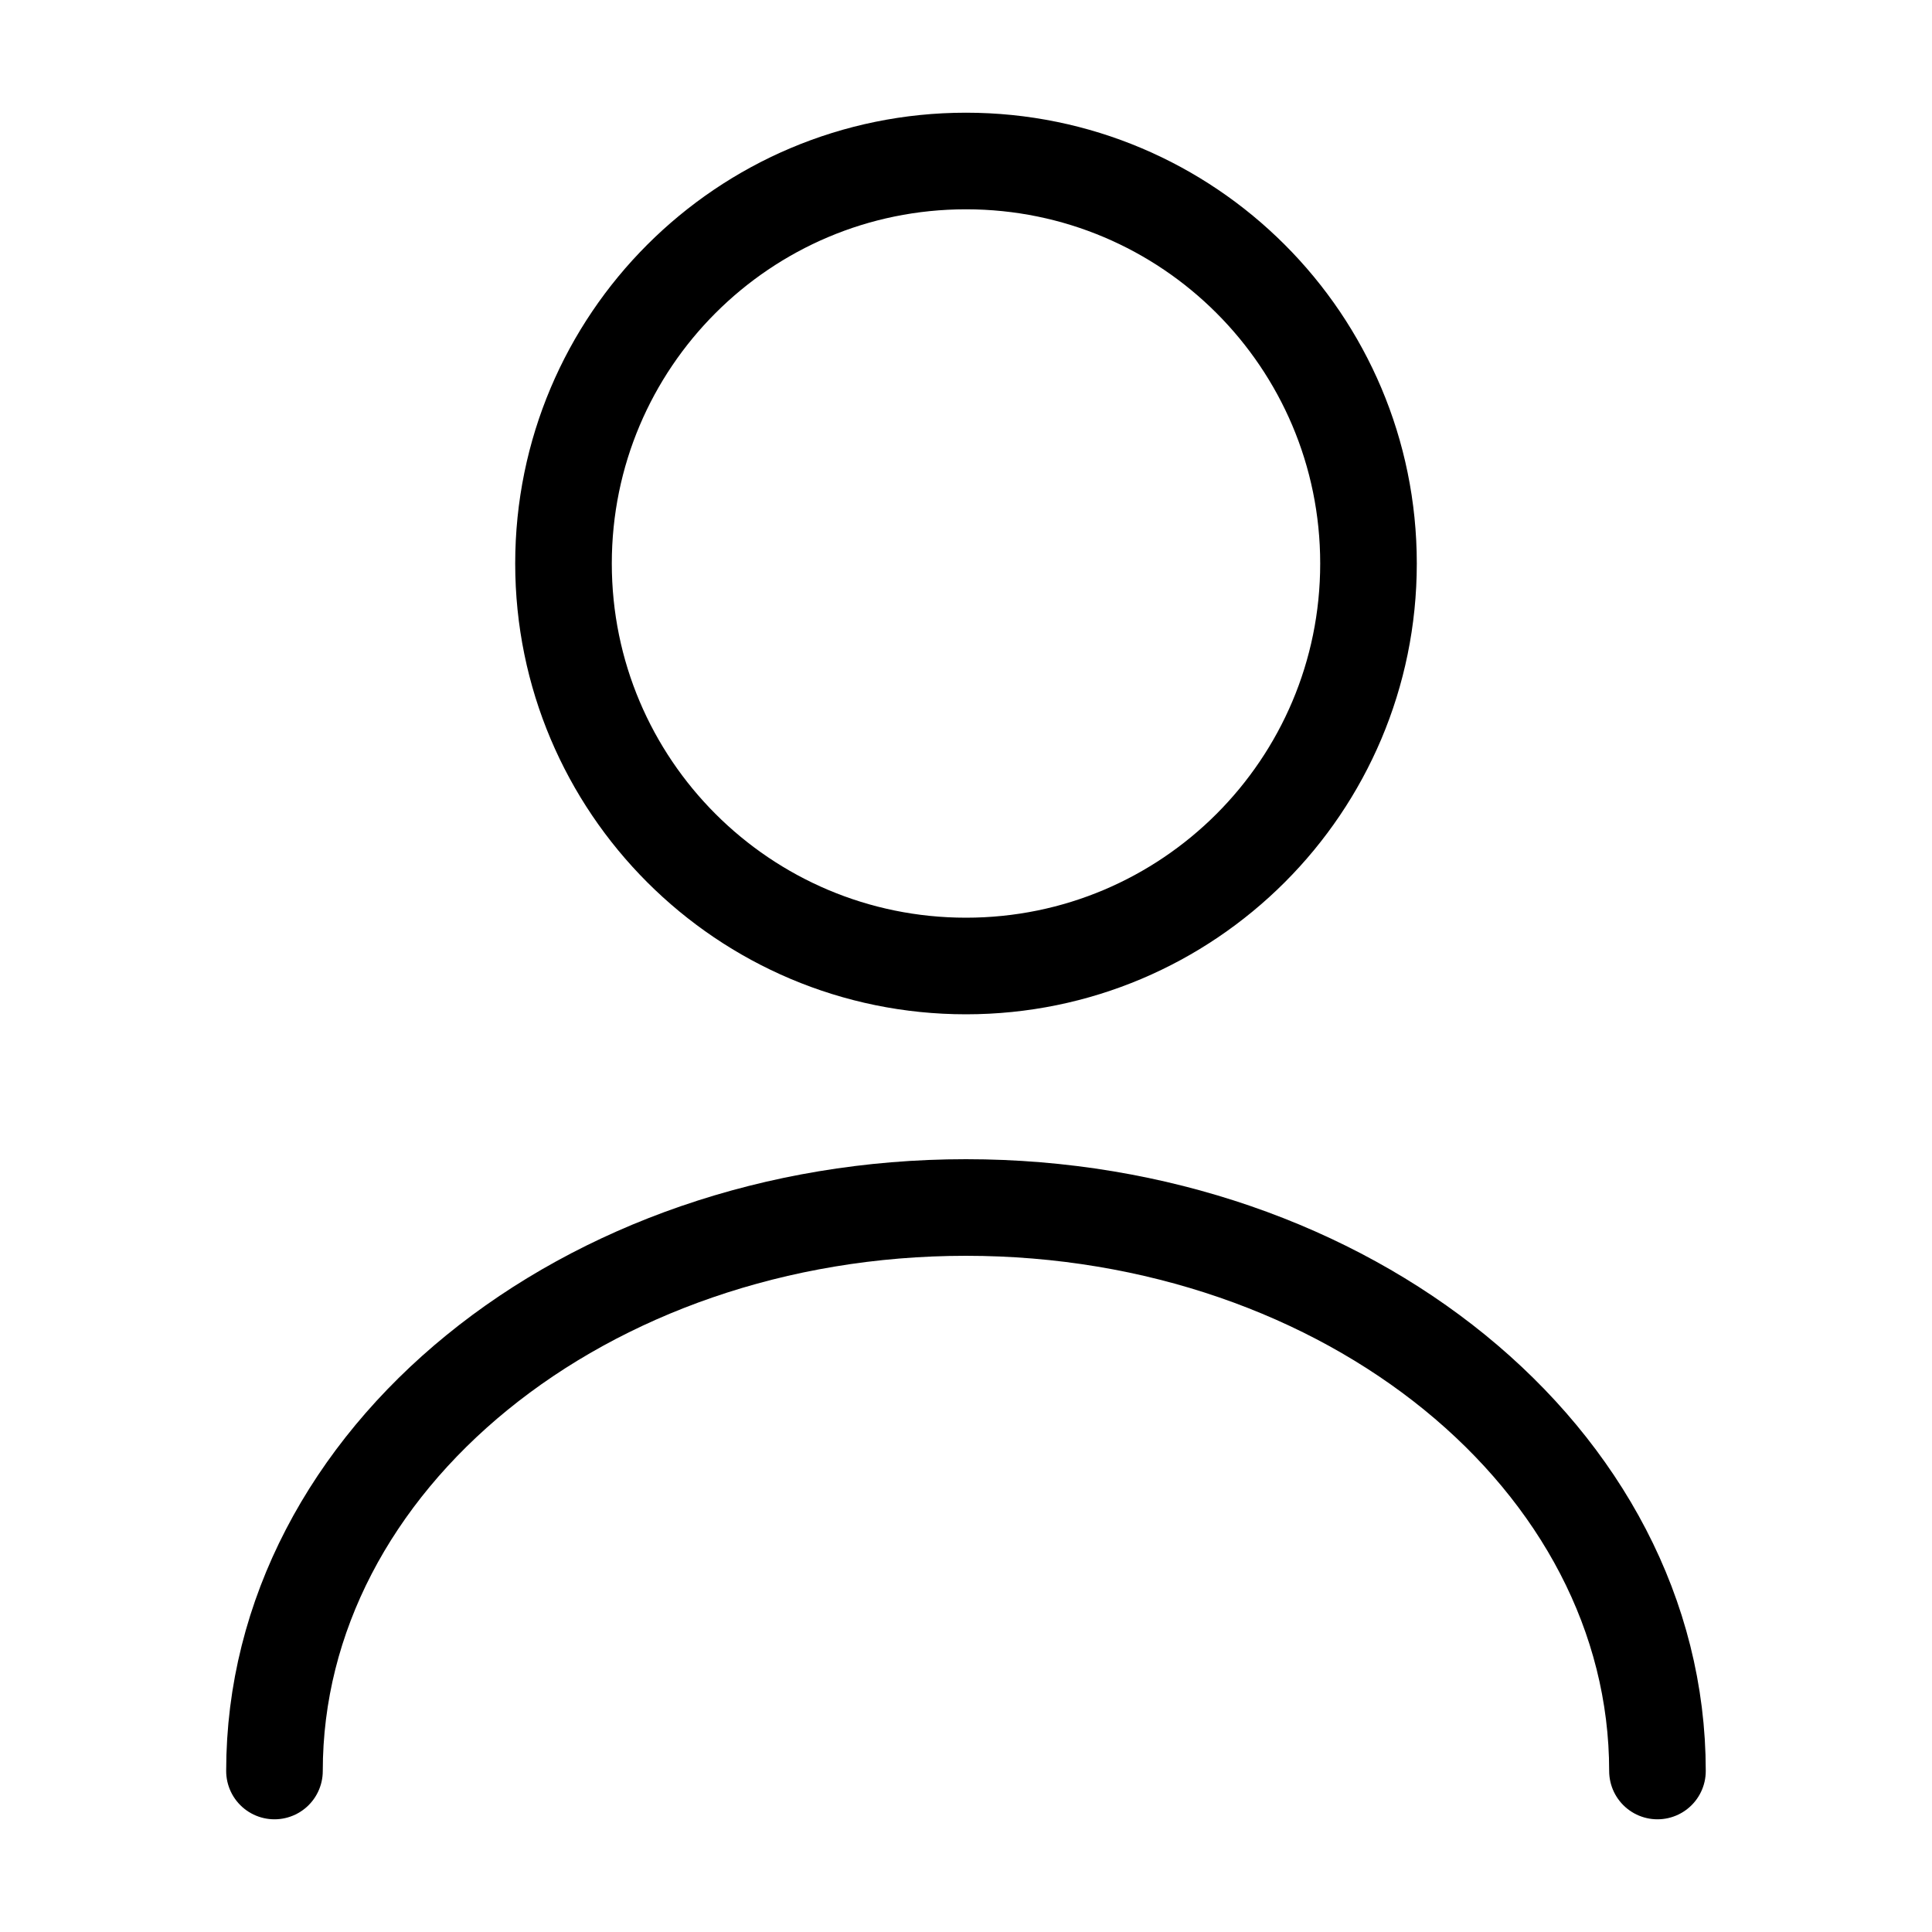
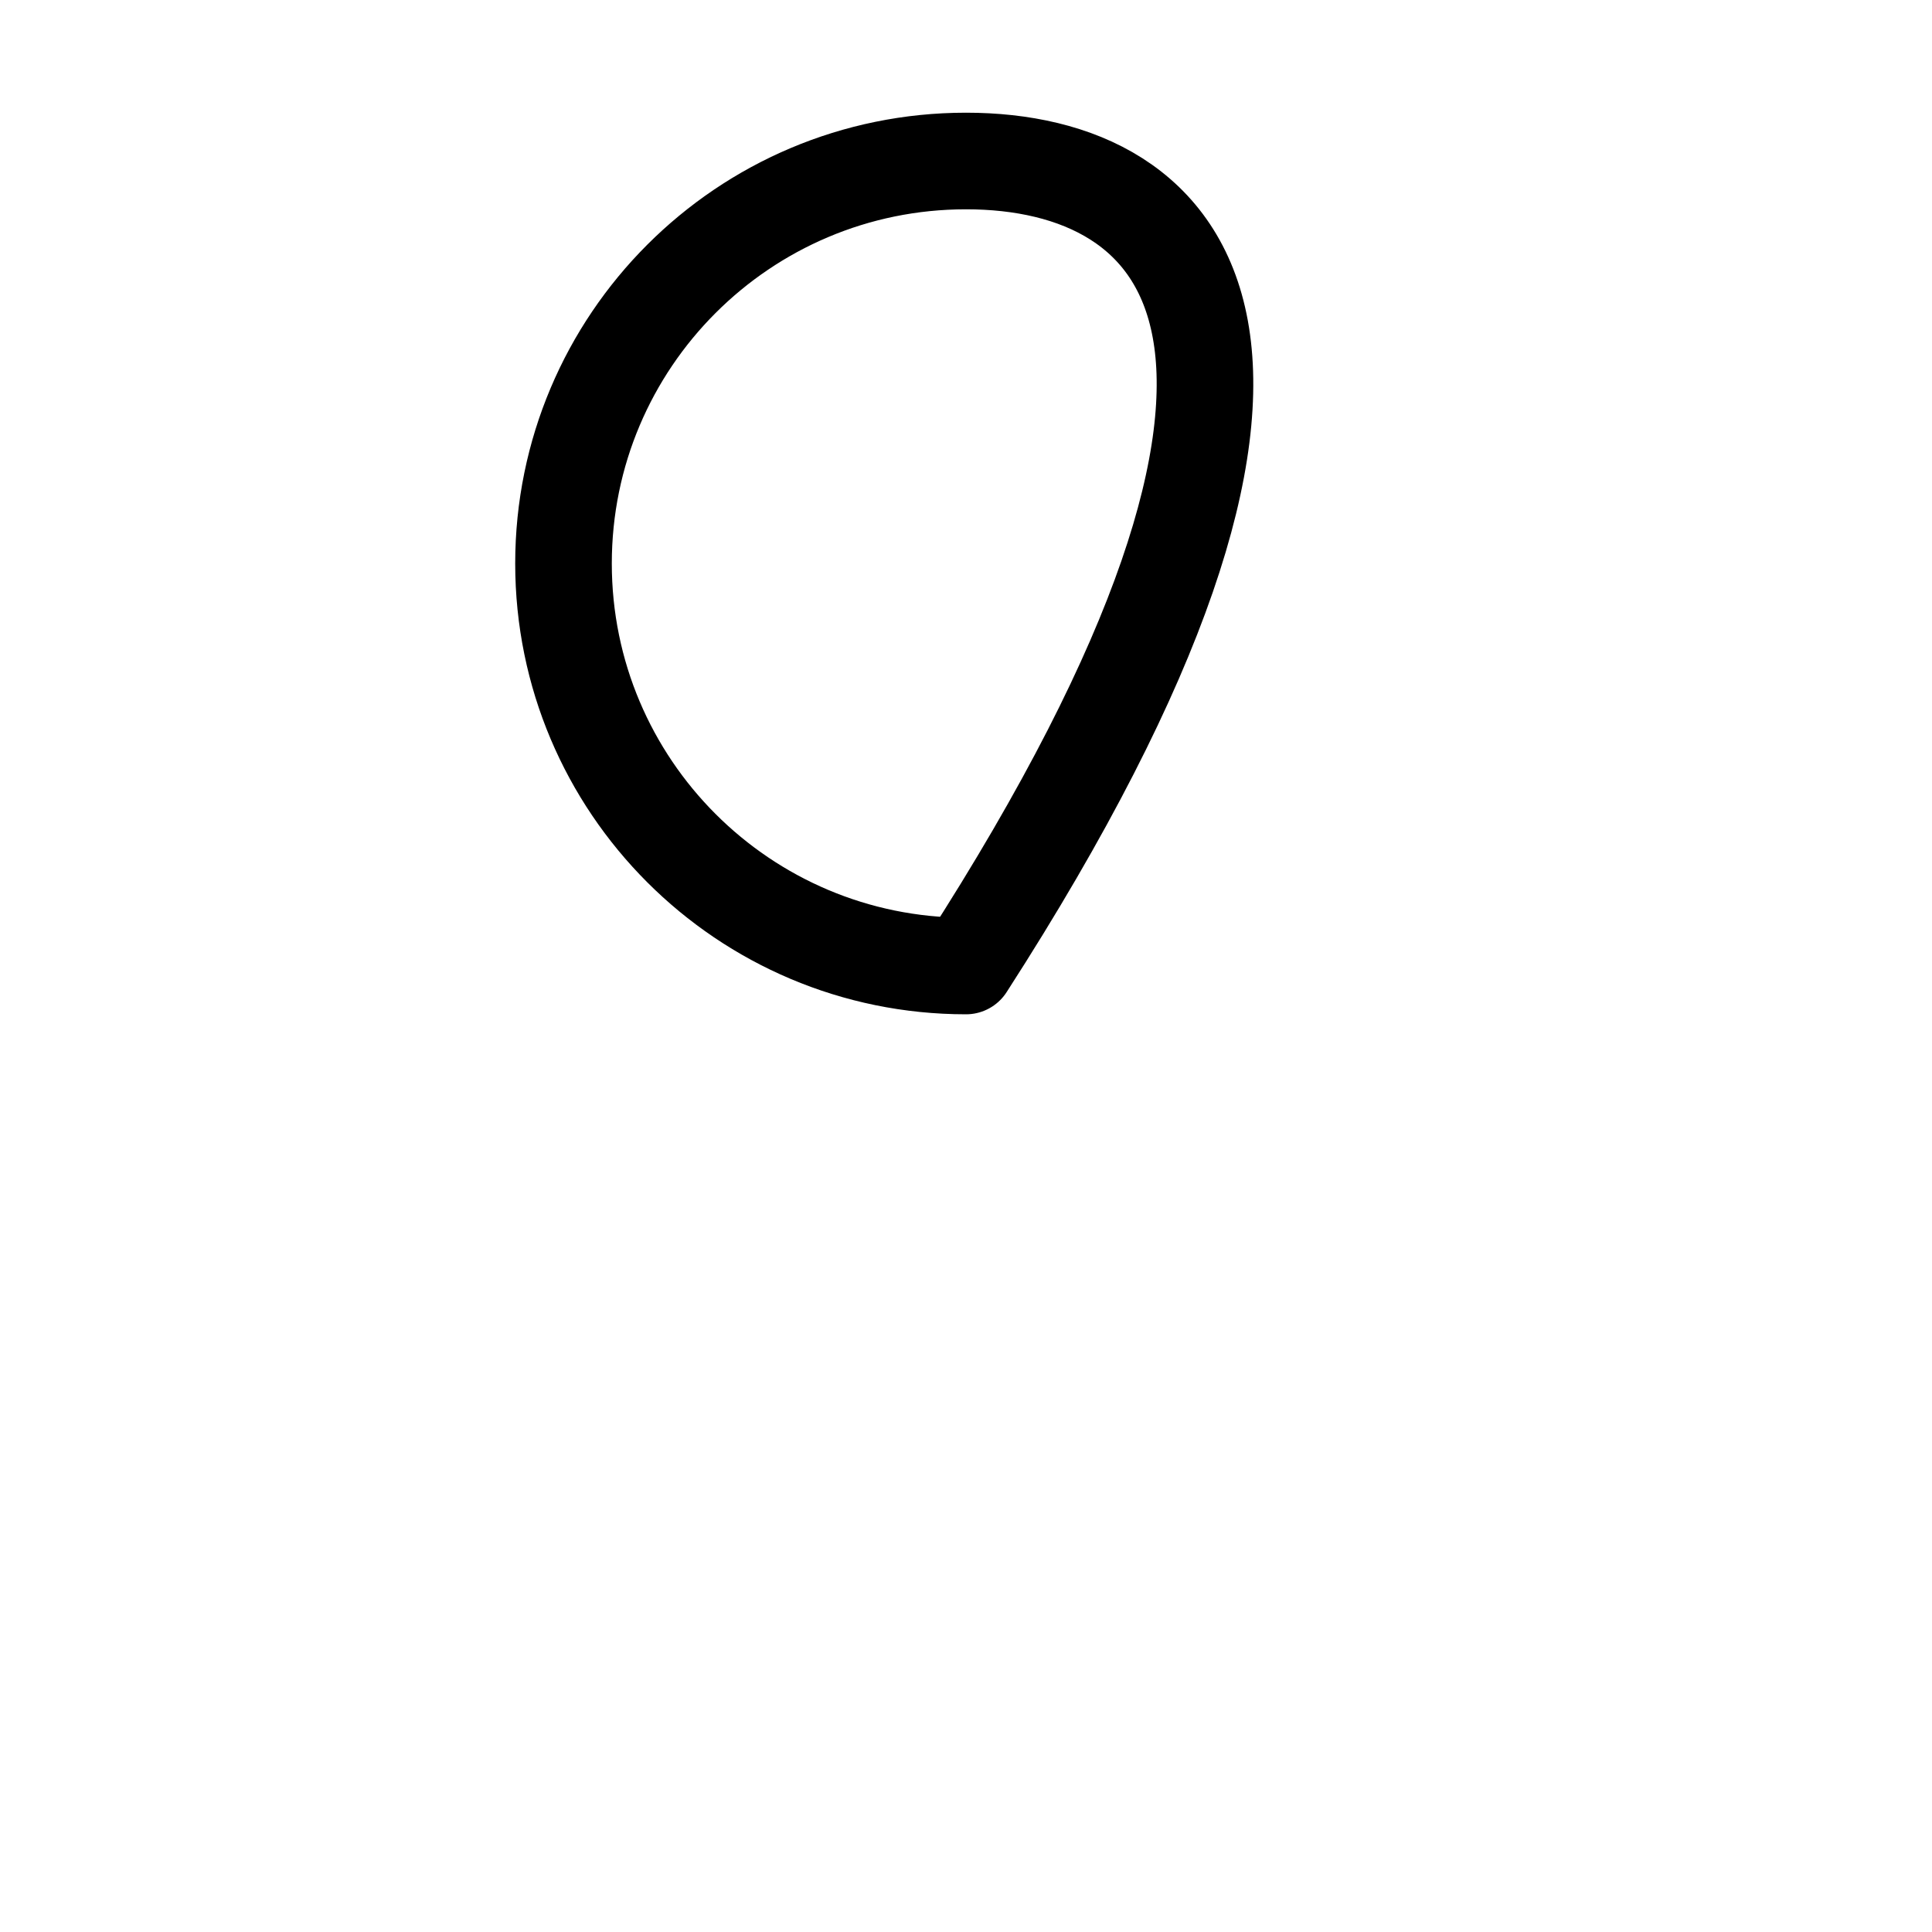
<svg xmlns="http://www.w3.org/2000/svg" width="30" height="30" viewBox="0 0 30 30" fill="none">
-   <path d="M15 15C18.452 15 21.25 12.202 21.25 8.75C21.25 5.298 18.452 2.5 15 2.5C11.548 2.5 8.75 5.298 8.75 8.75C8.75 12.202 11.548 15 15 15Z" stroke="black" stroke-width="1.5" stroke-linecap="round" stroke-linejoin="round" />
-   <path d="M25.737 27.5C25.737 22.663 20.924 18.75 14.999 18.75C9.074 18.75 4.262 22.663 4.262 27.5" stroke="black" stroke-width="1.5" stroke-linecap="round" stroke-linejoin="round" />
+   <path d="M15 15C21.25 5.298 18.452 2.5 15 2.5C11.548 2.5 8.75 5.298 8.75 8.75C8.75 12.202 11.548 15 15 15Z" stroke="black" stroke-width="1.5" stroke-linecap="round" stroke-linejoin="round" />
</svg>